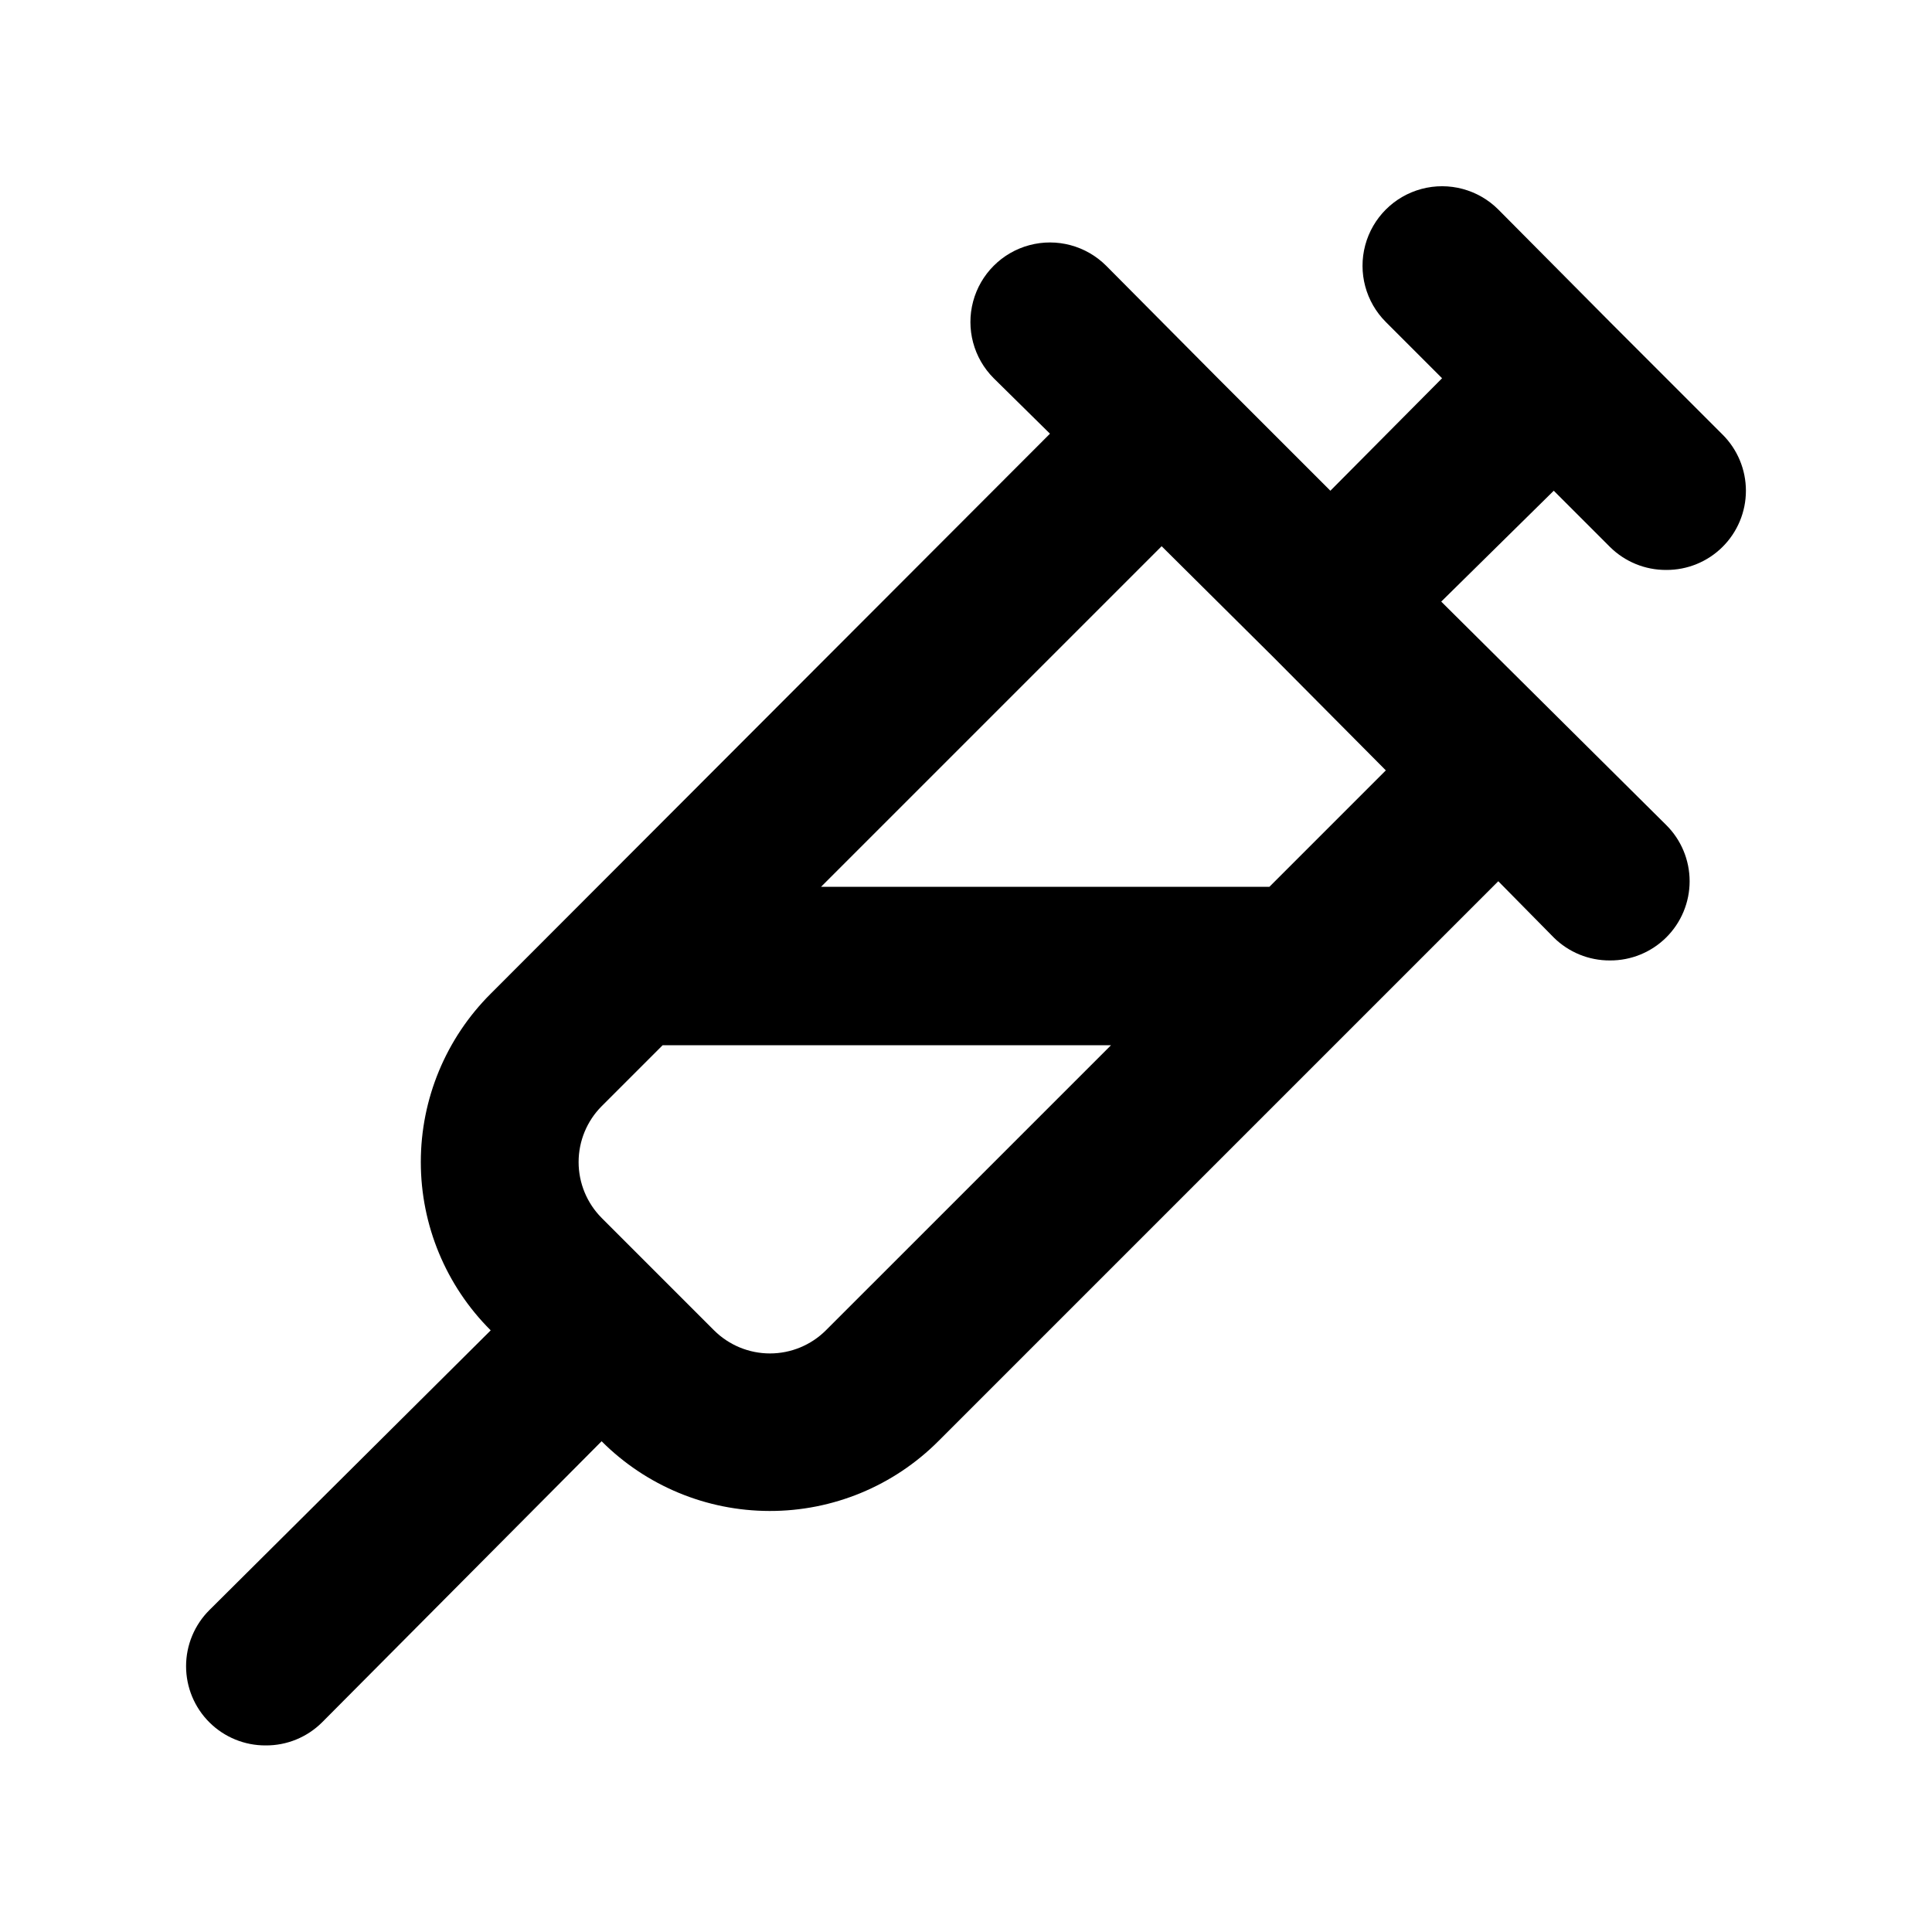
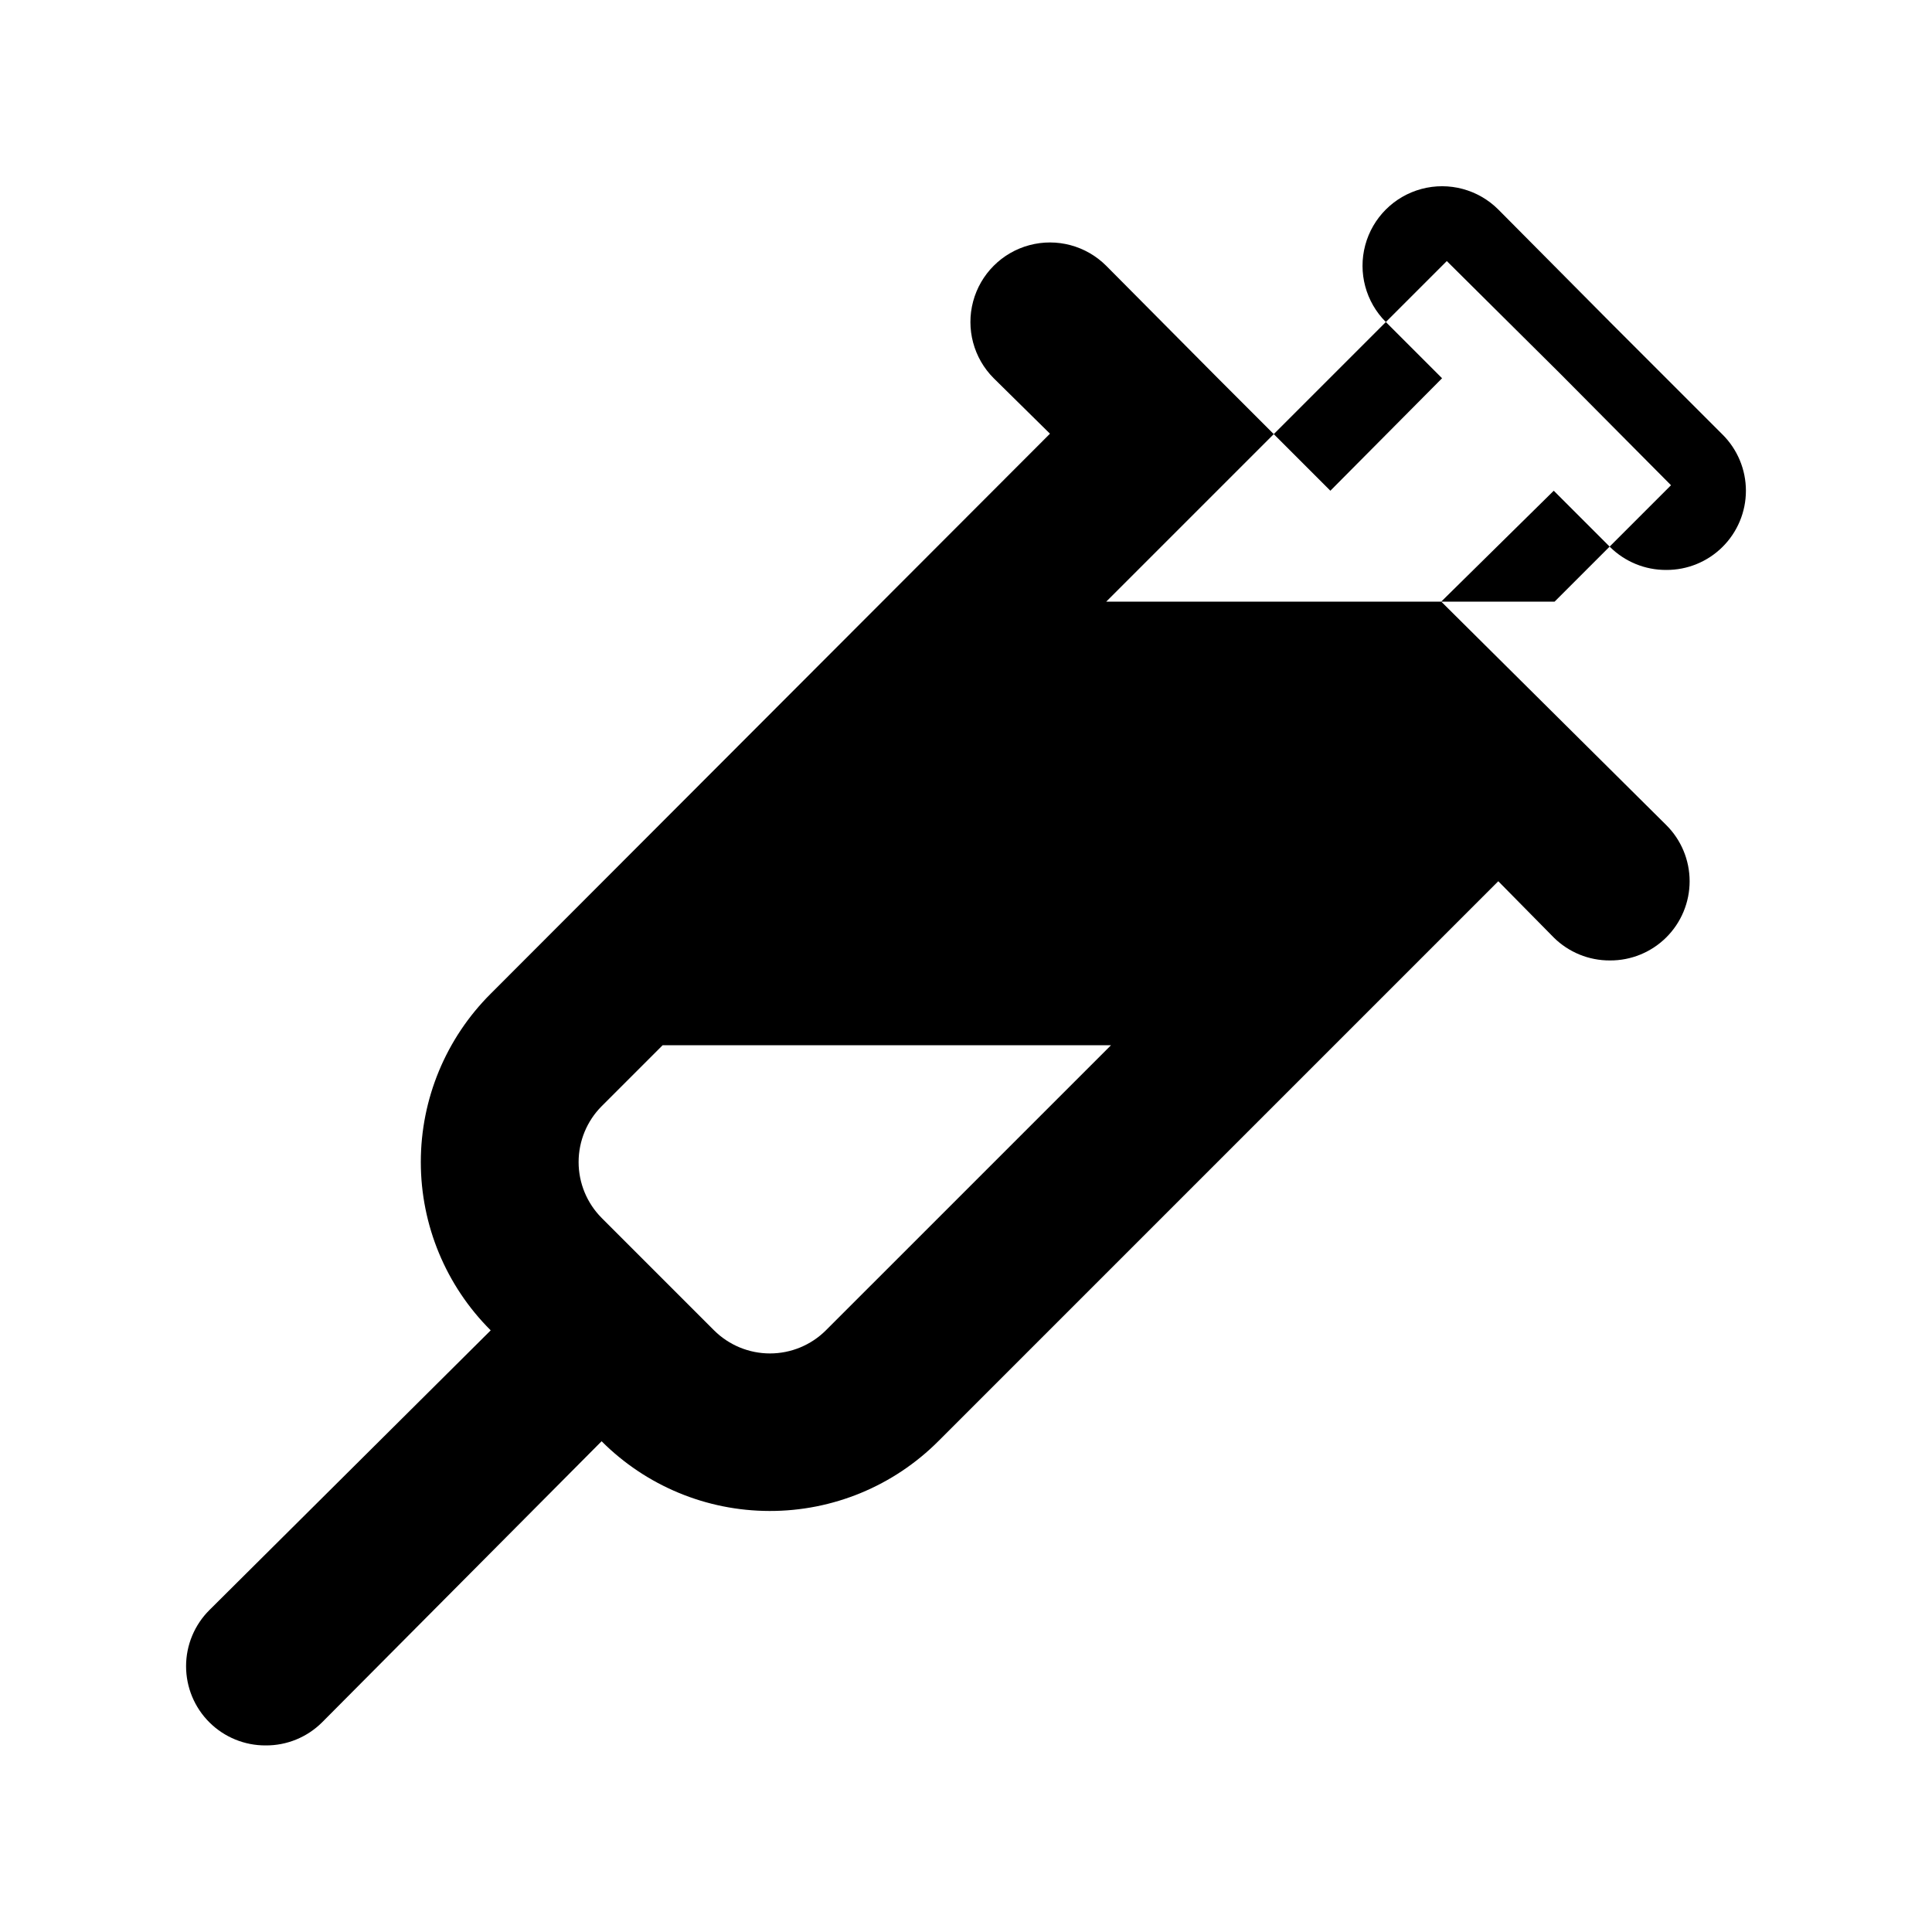
<svg xmlns="http://www.w3.org/2000/svg" fill="#000000" width="800px" height="800px" version="1.1" viewBox="144 144 512 512">
-   <path d="m555.76 274.05 14.906 14.906v-0.004c3.961 3.93 9.324 6.121 14.902 6.09 5.582 0.031 10.945-2.16 14.906-6.09 3.973-3.941 6.211-9.305 6.211-14.902s-2.238-10.965-6.211-14.906l-29.809-29.809-29.598-29.809c-5.324-5.324-13.086-7.402-20.359-5.453-7.277 1.949-12.957 7.629-14.906 14.902-1.949 7.273 0.129 15.035 5.457 20.359l14.906 14.906-29.602 29.809-29.809-29.809-29.598-29.809c-5.328-5.324-13.086-7.406-20.363-5.457-7.273 1.949-12.953 7.633-14.902 14.906-1.949 7.273 0.129 15.035 5.457 20.359l14.906 14.695-148.21 148.41c-11.859 11.816-18.523 27.867-18.523 44.605 0 16.742 6.664 32.793 18.523 44.609l-74.523 74.102c-3.973 3.941-6.207 9.309-6.207 14.902 0 5.598 2.234 10.965 6.207 14.906 3.961 3.93 9.324 6.121 14.906 6.086 5.578 0.035 10.941-2.156 14.902-6.086l74.102-74.523c11.801 11.816 27.809 18.461 44.504 18.477 16.77 0.039 32.863-6.609 44.715-18.477l148.41-148.41 14.695 14.906h-0.004c3.965 3.93 9.328 6.121 14.906 6.086 5.578 0.035 10.941-2.156 14.902-6.086 3.977-3.941 6.211-9.309 6.211-14.906 0-5.594-2.234-10.961-6.211-14.902l-59.617-59.199zm-192.91 222.52c-3.934 3.91-9.254 6.106-14.801 6.106s-10.867-2.195-14.801-6.106l-29.809-29.809c-3.91-3.934-6.102-9.254-6.102-14.801s2.191-10.867 6.102-14.797l16.164-16.164h118.82zm148.41-148.41-30.859 30.859h-118.82l90.266-90.266 29.809 29.598z" />
+   <path d="m555.76 274.05 14.906 14.906v-0.004c3.961 3.93 9.324 6.121 14.902 6.09 5.582 0.031 10.945-2.16 14.906-6.09 3.973-3.941 6.211-9.305 6.211-14.902s-2.238-10.965-6.211-14.906l-29.809-29.809-29.598-29.809c-5.324-5.324-13.086-7.402-20.359-5.453-7.277 1.949-12.957 7.629-14.906 14.902-1.949 7.273 0.129 15.035 5.457 20.359l14.906 14.906-29.602 29.809-29.809-29.809-29.598-29.809c-5.328-5.324-13.086-7.406-20.363-5.457-7.273 1.949-12.953 7.633-14.902 14.906-1.949 7.273 0.129 15.035 5.457 20.359l14.906 14.695-148.21 148.41c-11.859 11.816-18.523 27.867-18.523 44.605 0 16.742 6.664 32.793 18.523 44.609l-74.523 74.102c-3.973 3.941-6.207 9.309-6.207 14.902 0 5.598 2.234 10.965 6.207 14.906 3.961 3.93 9.324 6.121 14.906 6.086 5.578 0.035 10.941-2.156 14.902-6.086l74.102-74.523c11.801 11.816 27.809 18.461 44.504 18.477 16.77 0.039 32.863-6.609 44.715-18.477l148.41-148.41 14.695 14.906h-0.004c3.965 3.93 9.328 6.121 14.906 6.086 5.578 0.035 10.941-2.156 14.902-6.086 3.977-3.941 6.211-9.309 6.211-14.906 0-5.594-2.234-10.961-6.211-14.902l-59.617-59.199zm-192.91 222.52c-3.934 3.91-9.254 6.106-14.801 6.106s-10.867-2.195-14.801-6.106l-29.809-29.809c-3.91-3.934-6.102-9.254-6.102-14.801s2.191-10.867 6.102-14.797l16.164-16.164h118.82m148.41-148.41-30.859 30.859h-118.82l90.266-90.266 29.809 29.598z" />
</svg>